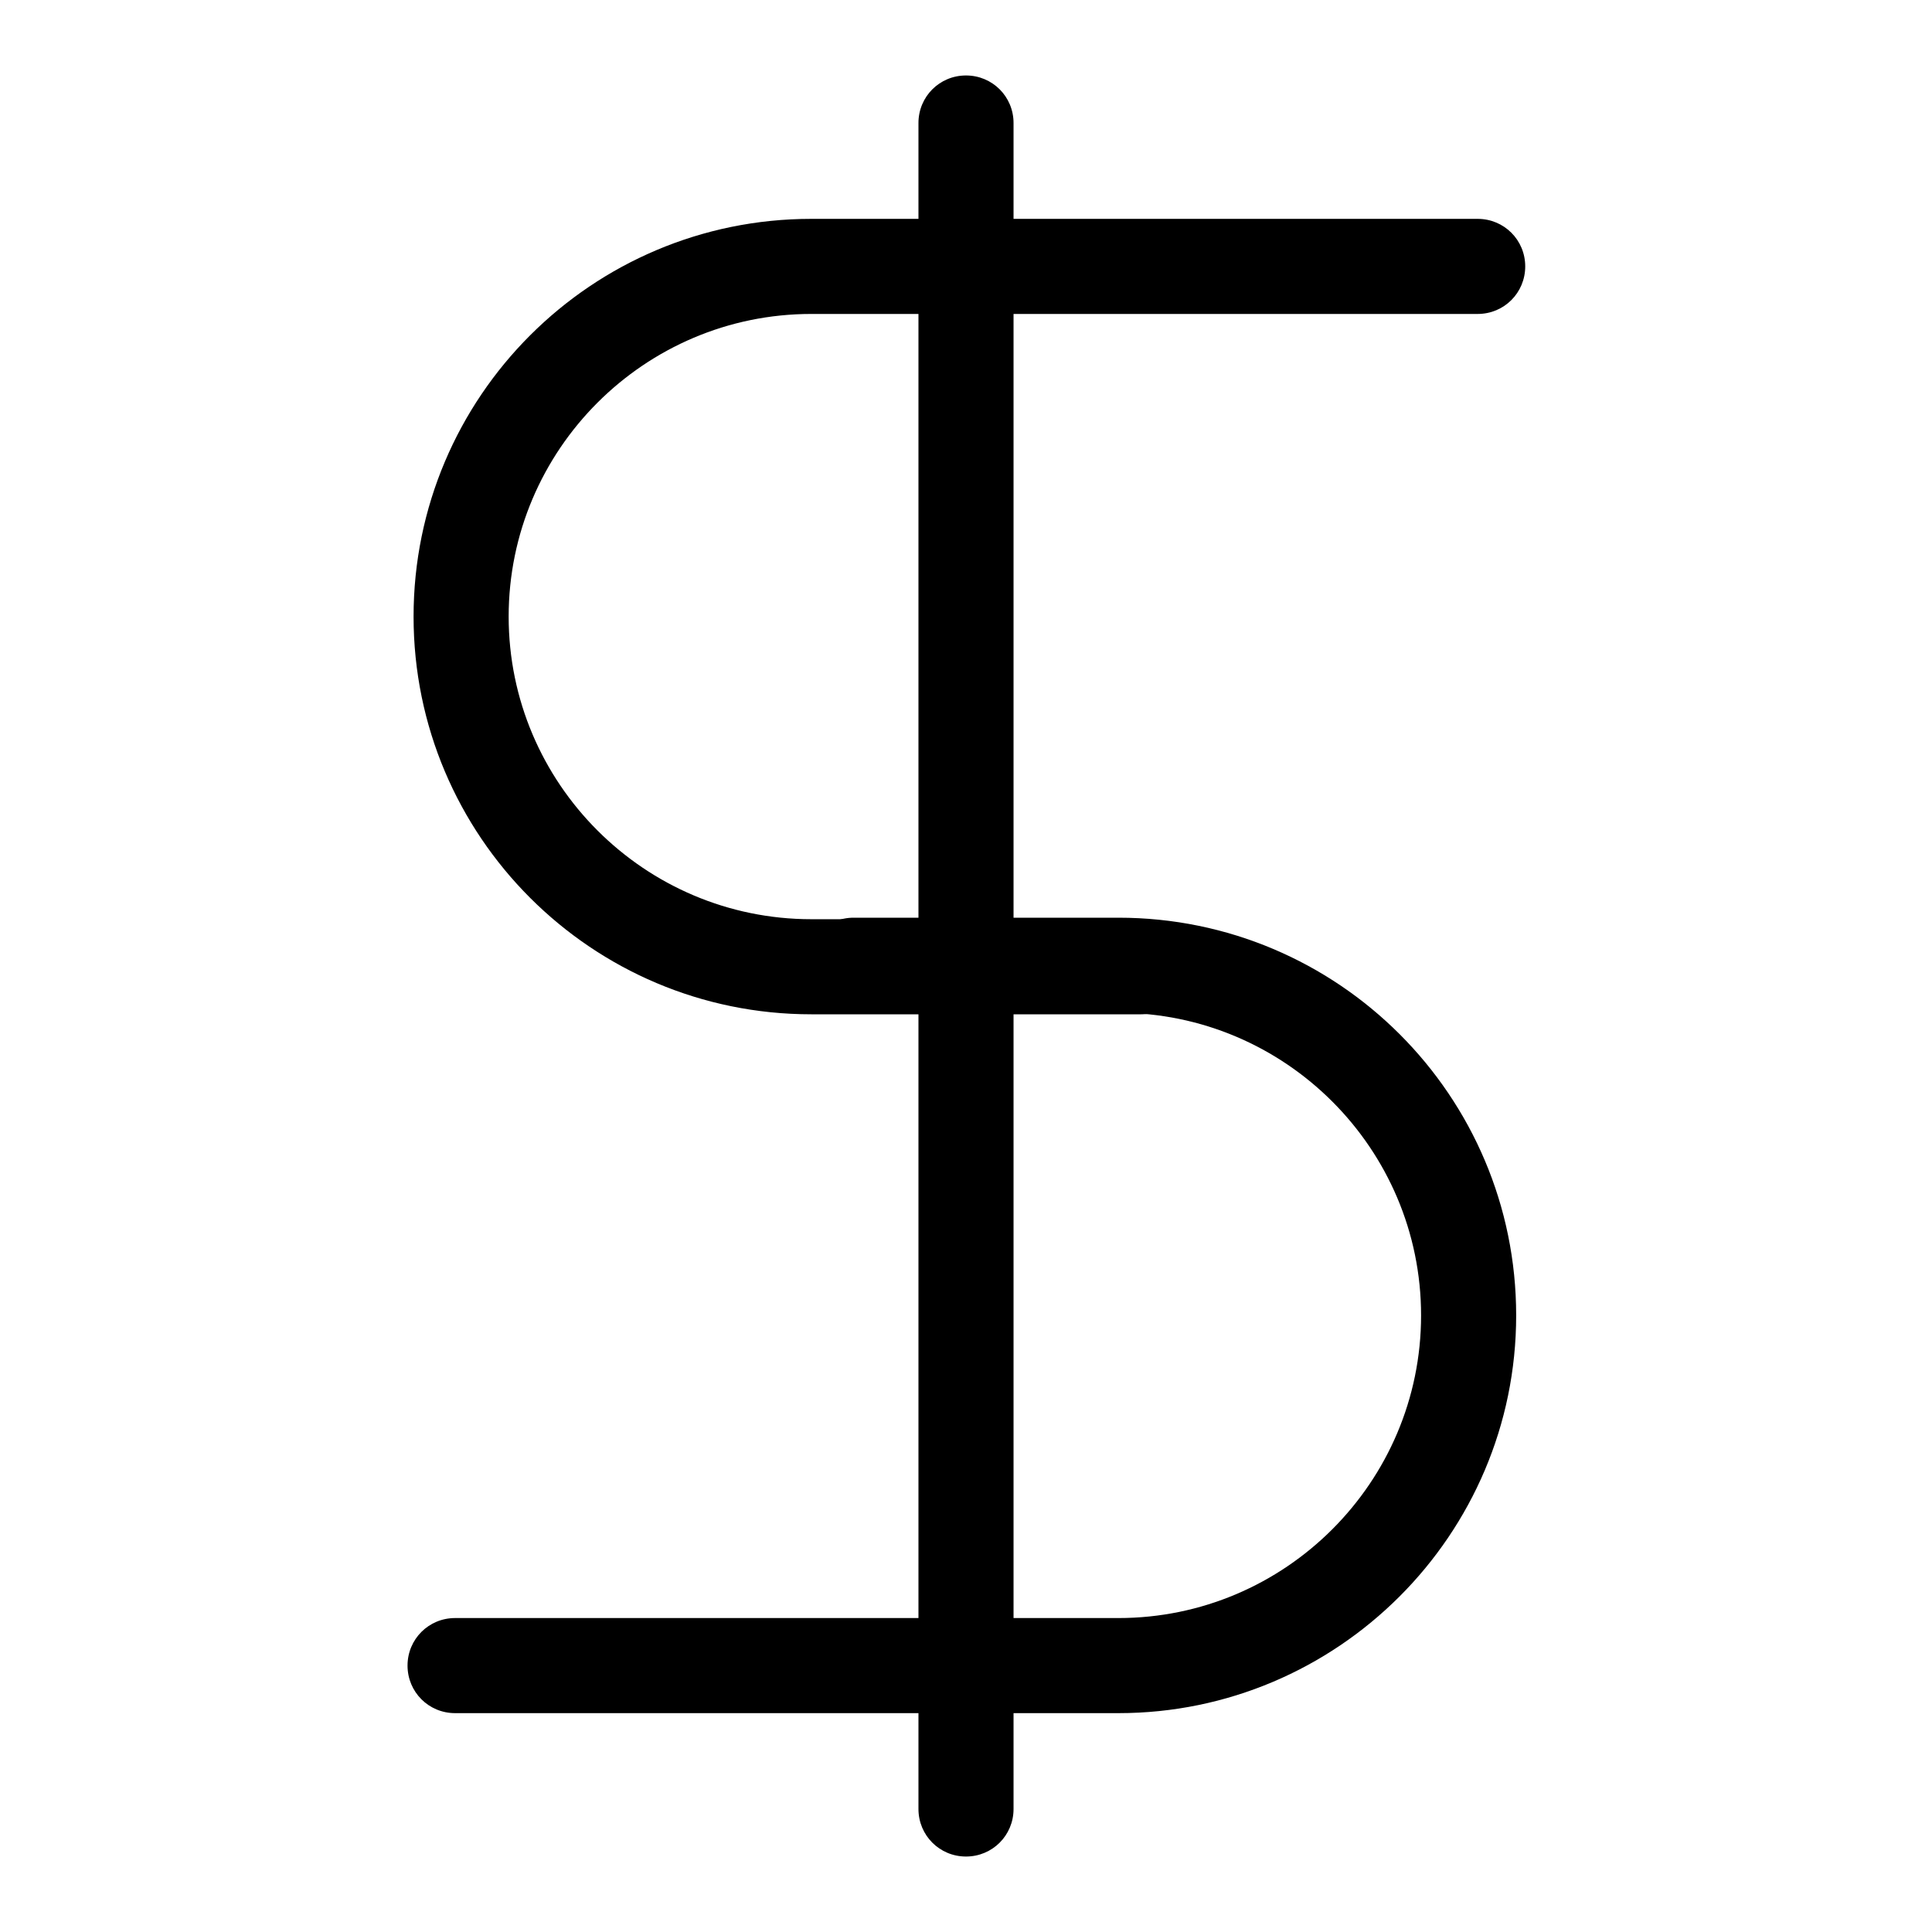
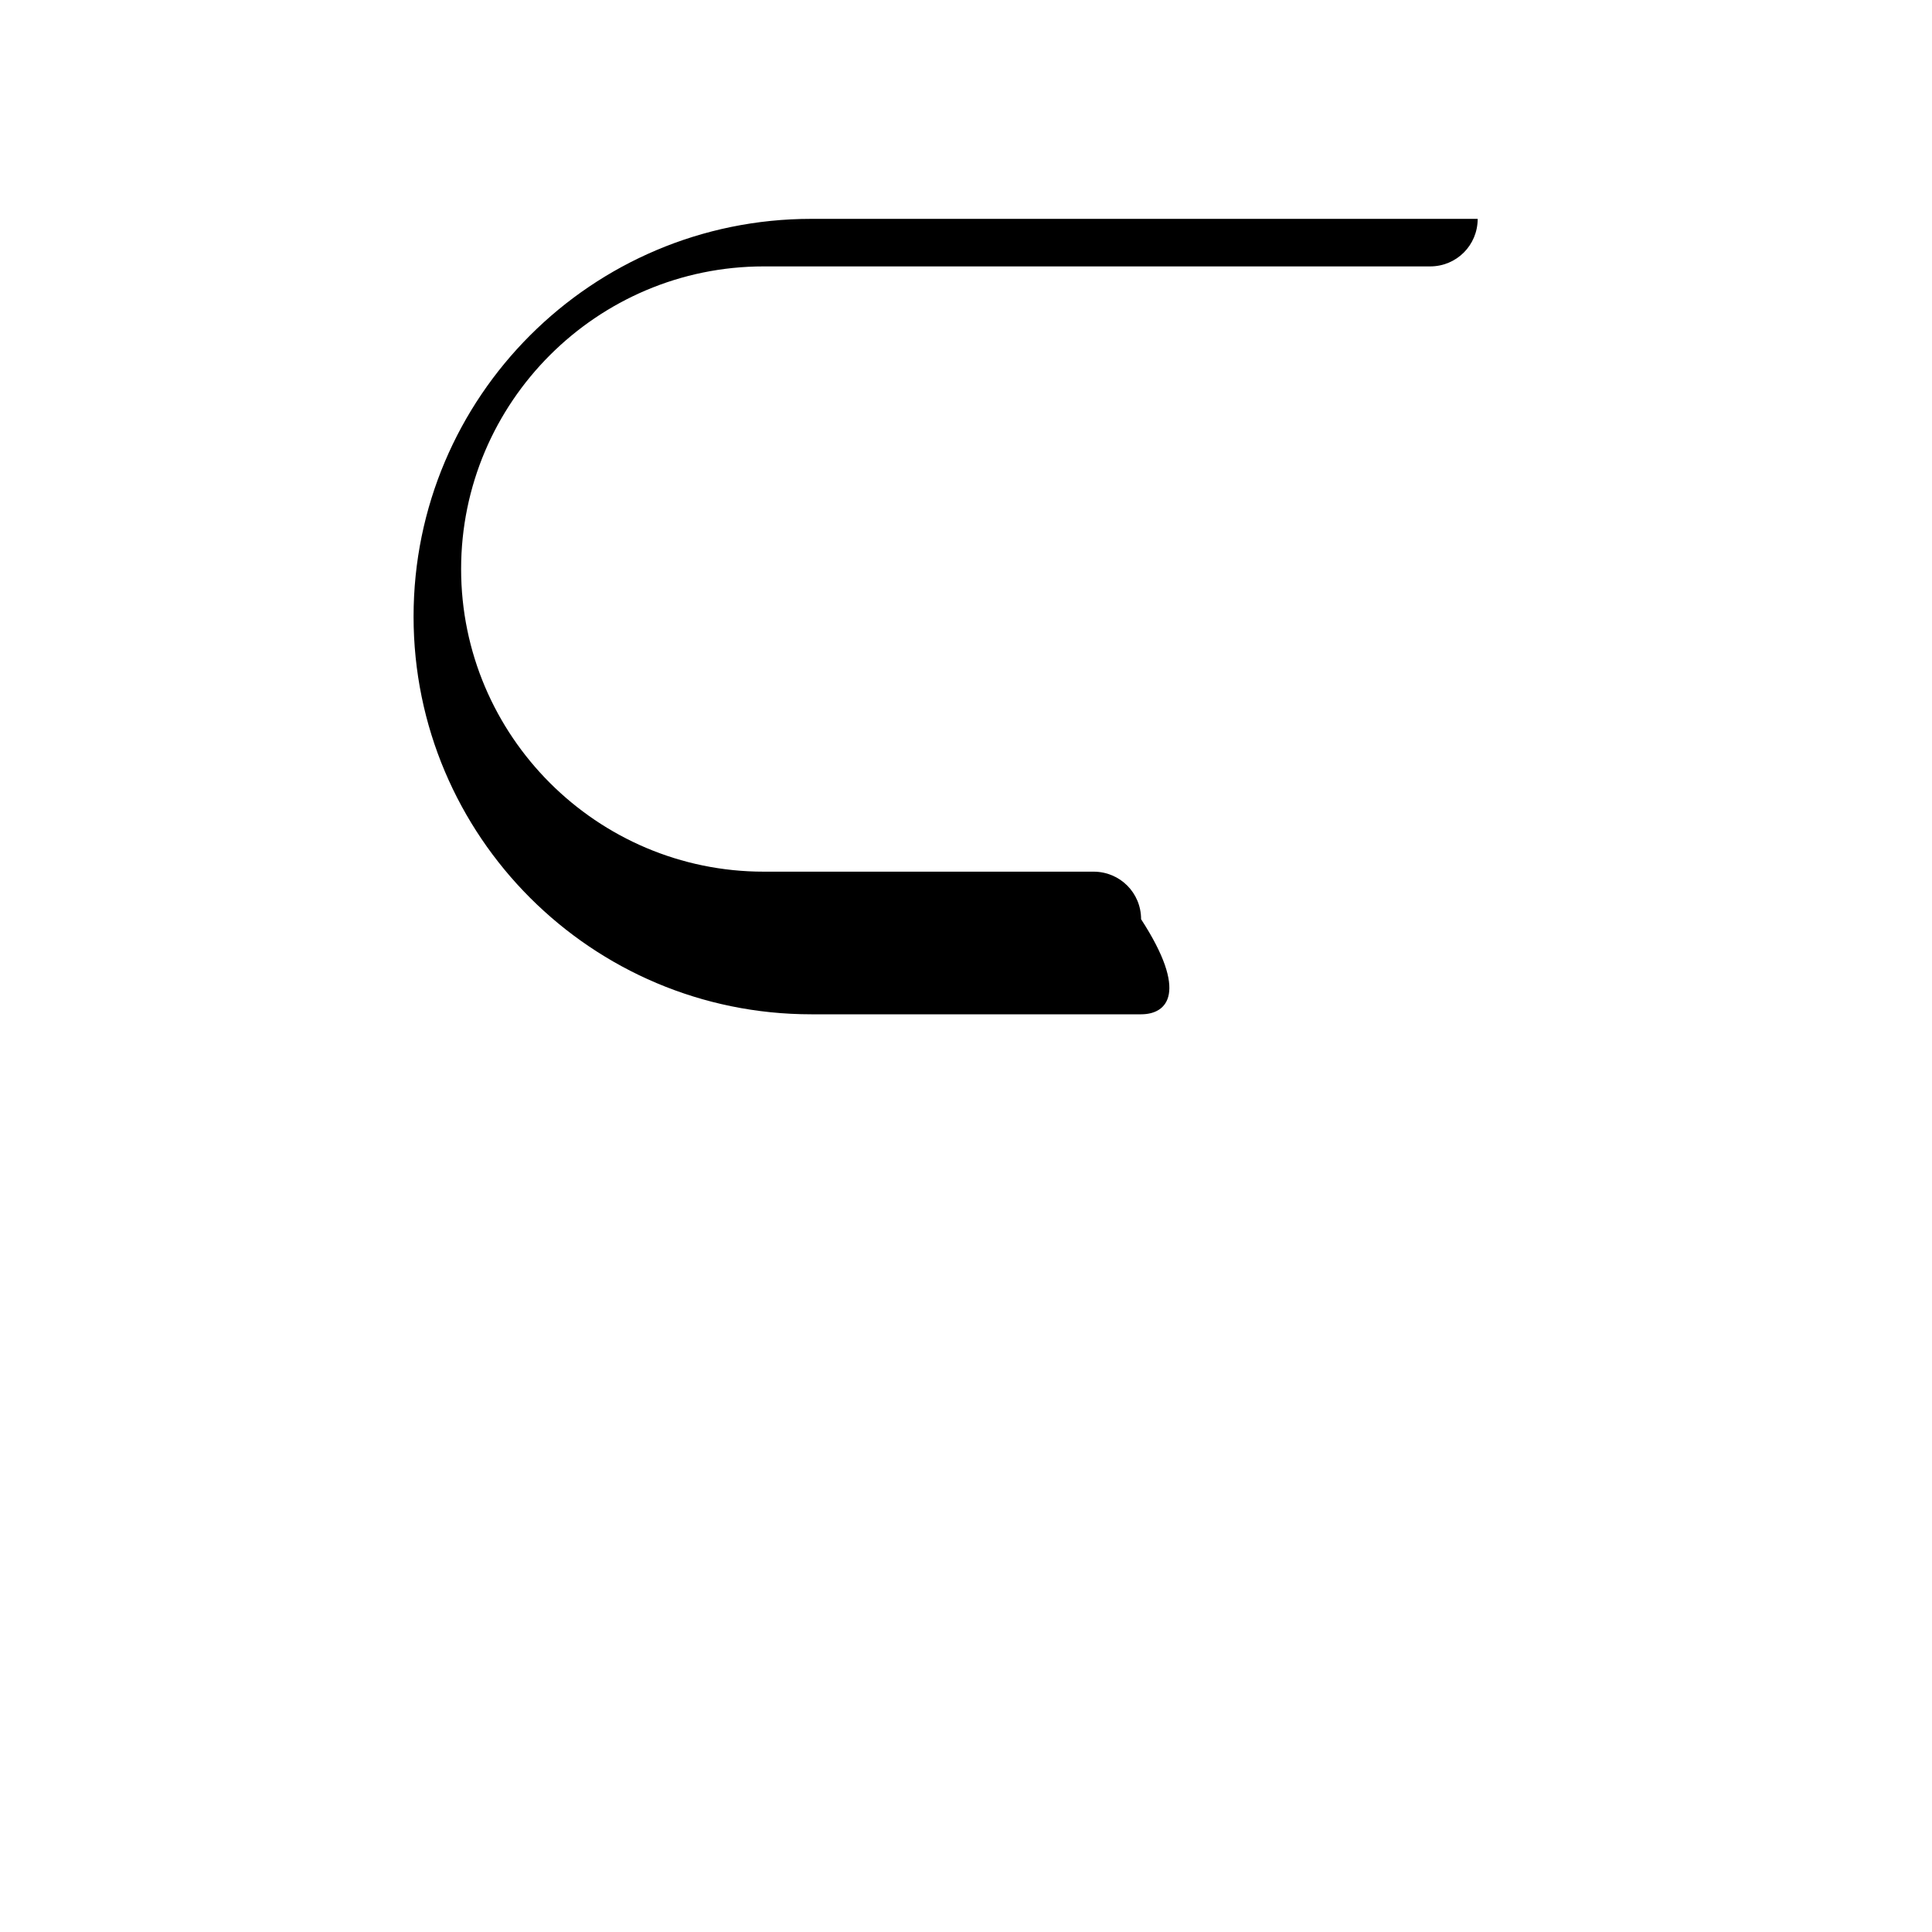
<svg xmlns="http://www.w3.org/2000/svg" version="1.1" x="0px" y="0px" viewBox="0 0 256 256" enable-background="new 0 0 256 256" xml:space="preserve">
  <g>
    <g>
-       <path fill="#000000" d="M148.2,227H60.3c-3.5,0-6.3-2.8-6.3-6.3s2.8-6.3,6.3-6.3h87.9c22.1,0,40.1-18,40.1-40.1c0-22.1-18-40.1-40.1-40.1h-35.1c-3.5,0-6.3-2.8-6.3-6.3c0-3.5,2.8-6.3,6.3-6.3h35.1c29.1,0,52.7,23.6,52.7,52.7C200.9,203.4,177.2,227,148.2,227z" />
-       <path fill="#000000" d="M151.2,134.4h-43.7c-29.1,0-52.7-23.6-52.7-52.7c0-29.1,23.6-52.7,52.7-52.7h88.3c3.5,0,6.3,2.8,6.3,6.3c0,3.5-2.8,6.3-6.3,6.3h-88.3c-22.1,0-40.1,18-40.1,40.1c0,22.1,18,40.1,40.1,40.1h43.7c3.5,0,6.3,2.8,6.3,6.3C157.5,131.5,154.7,134.4,151.2,134.4z" />
-       <path fill="#000000" d="M128,246c-3.5,0-6.3-2.8-6.3-6.3V16.3c0-3.5,2.8-6.3,6.3-6.3s6.3,2.8,6.3,6.3v223.4C134.3,243.2,131.5,246,128,246z" />
+       <path fill="#000000" d="M151.2,134.4h-43.7c-29.1,0-52.7-23.6-52.7-52.7c0-29.1,23.6-52.7,52.7-52.7h88.3c0,3.5-2.8,6.3-6.3,6.3h-88.3c-22.1,0-40.1,18-40.1,40.1c0,22.1,18,40.1,40.1,40.1h43.7c3.5,0,6.3,2.8,6.3,6.3C157.5,131.5,154.7,134.4,151.2,134.4z" />
    </g>
  </g>
</svg>